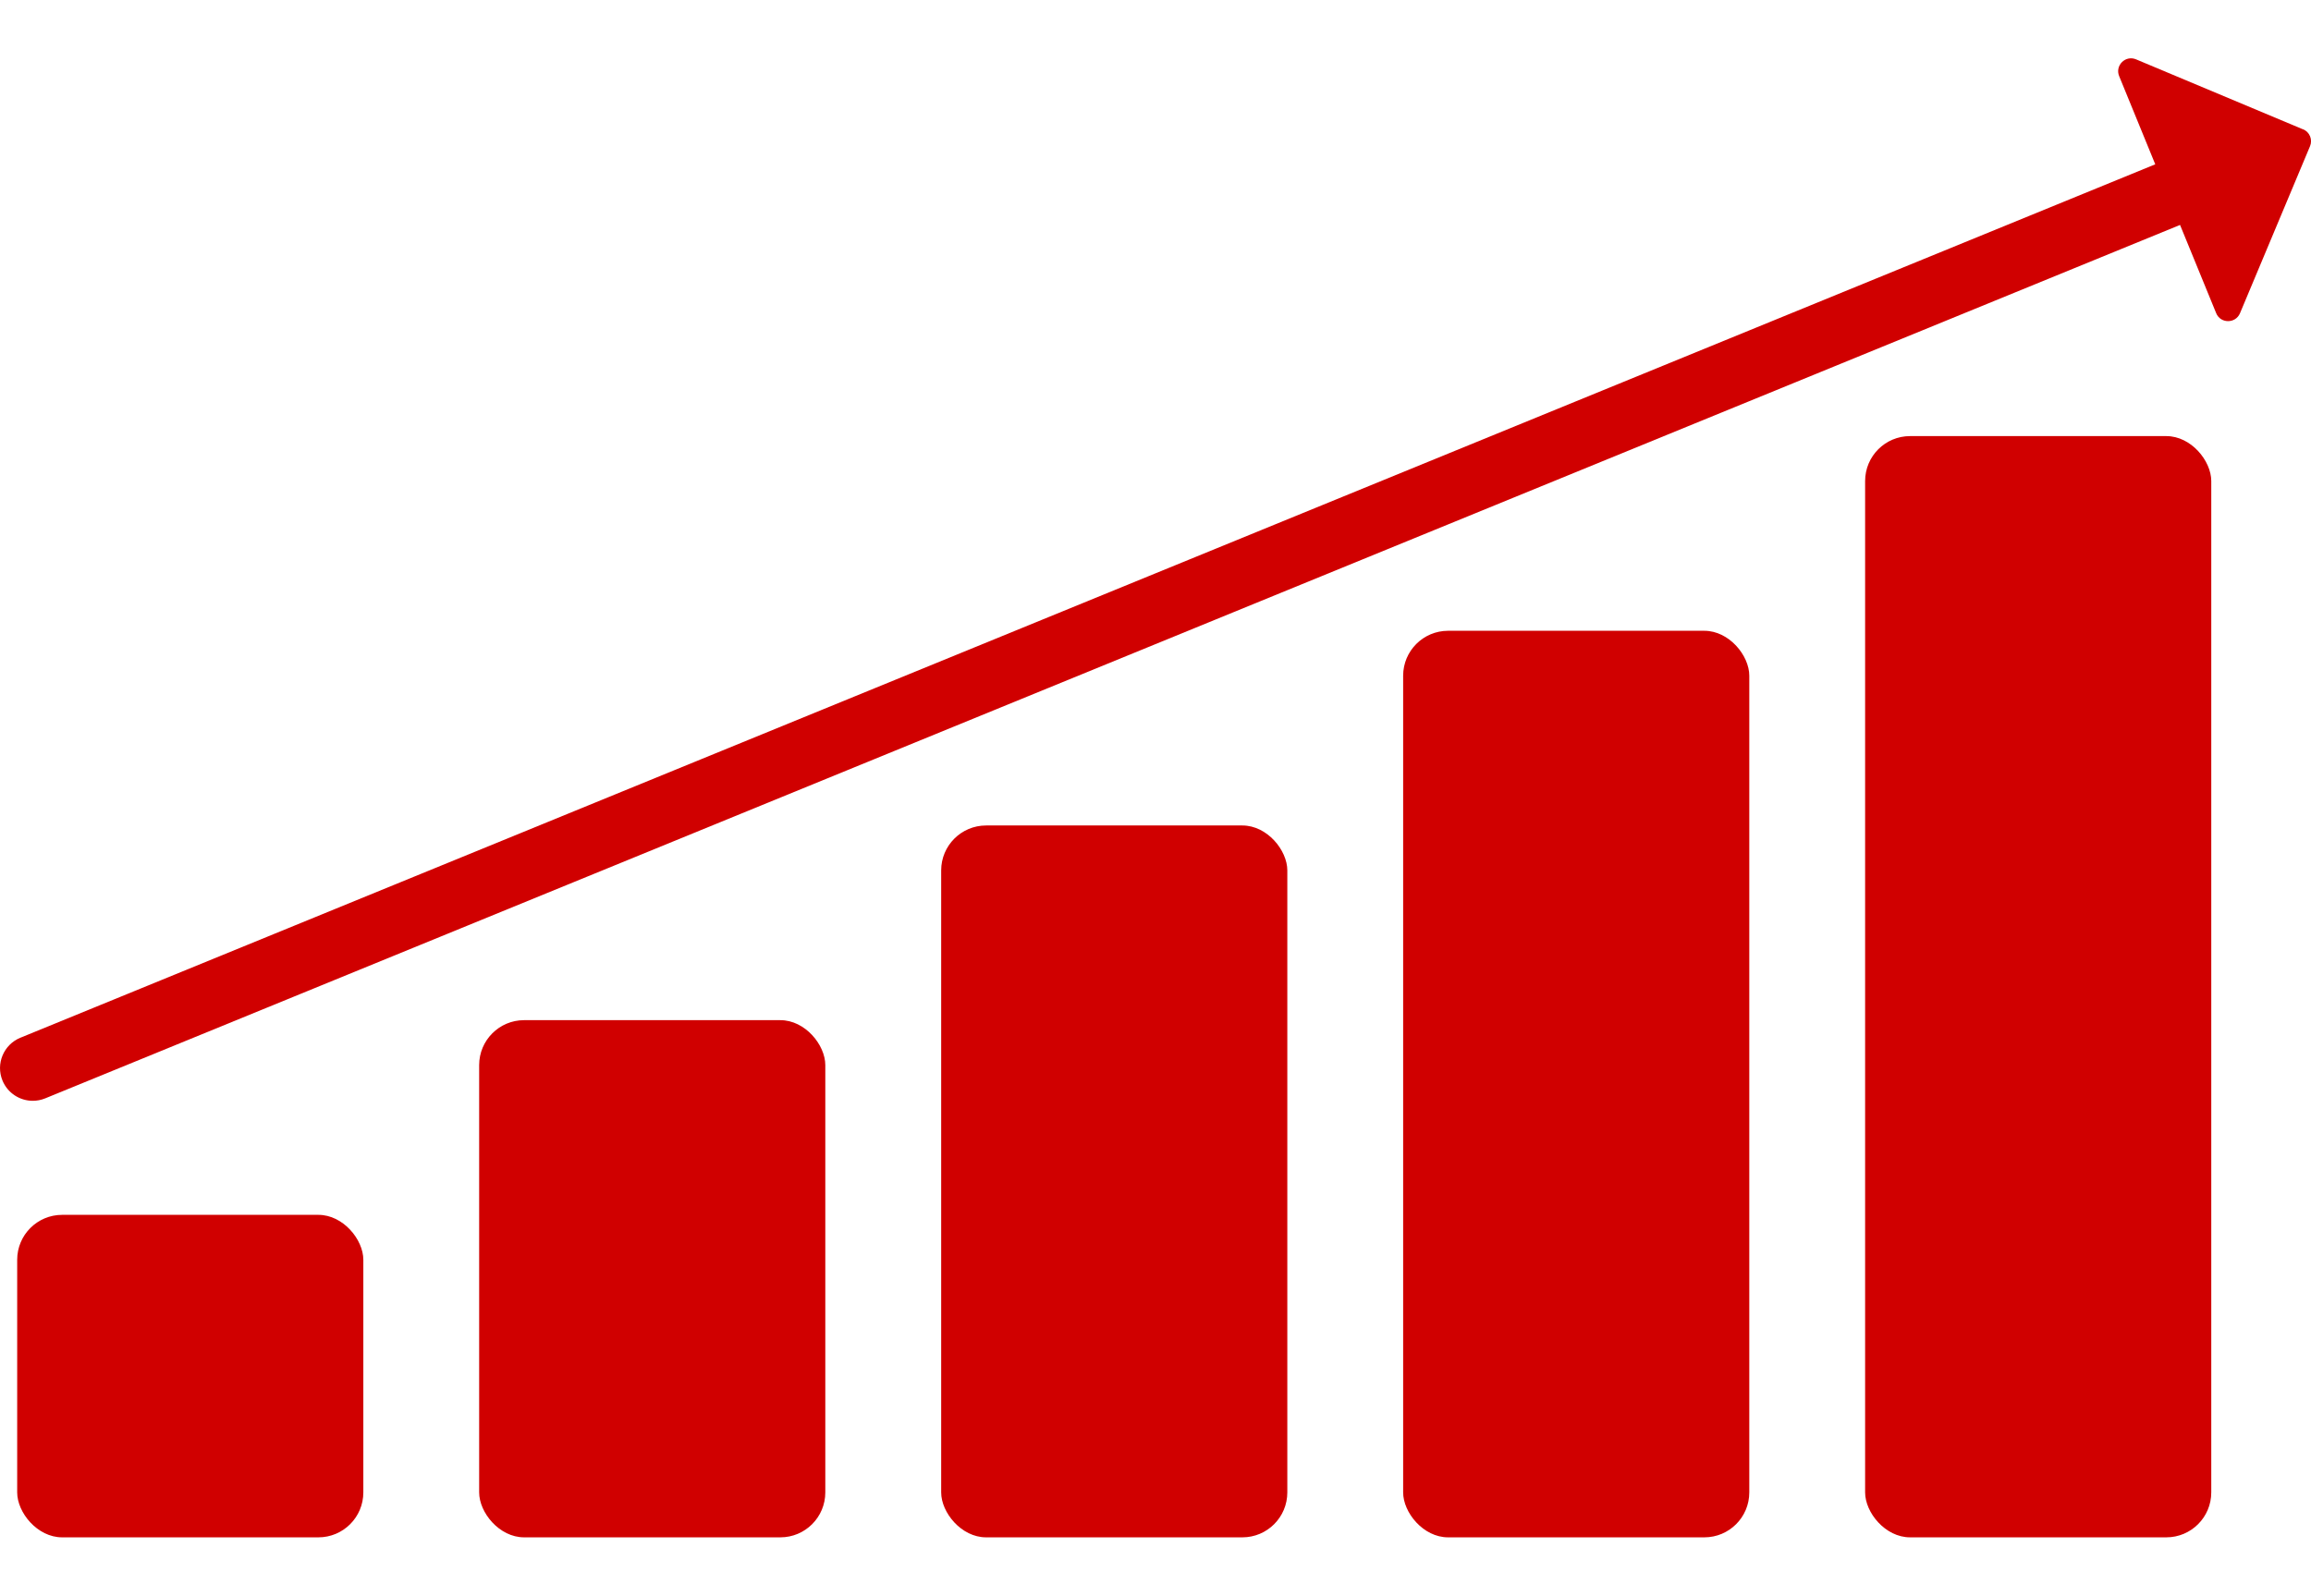
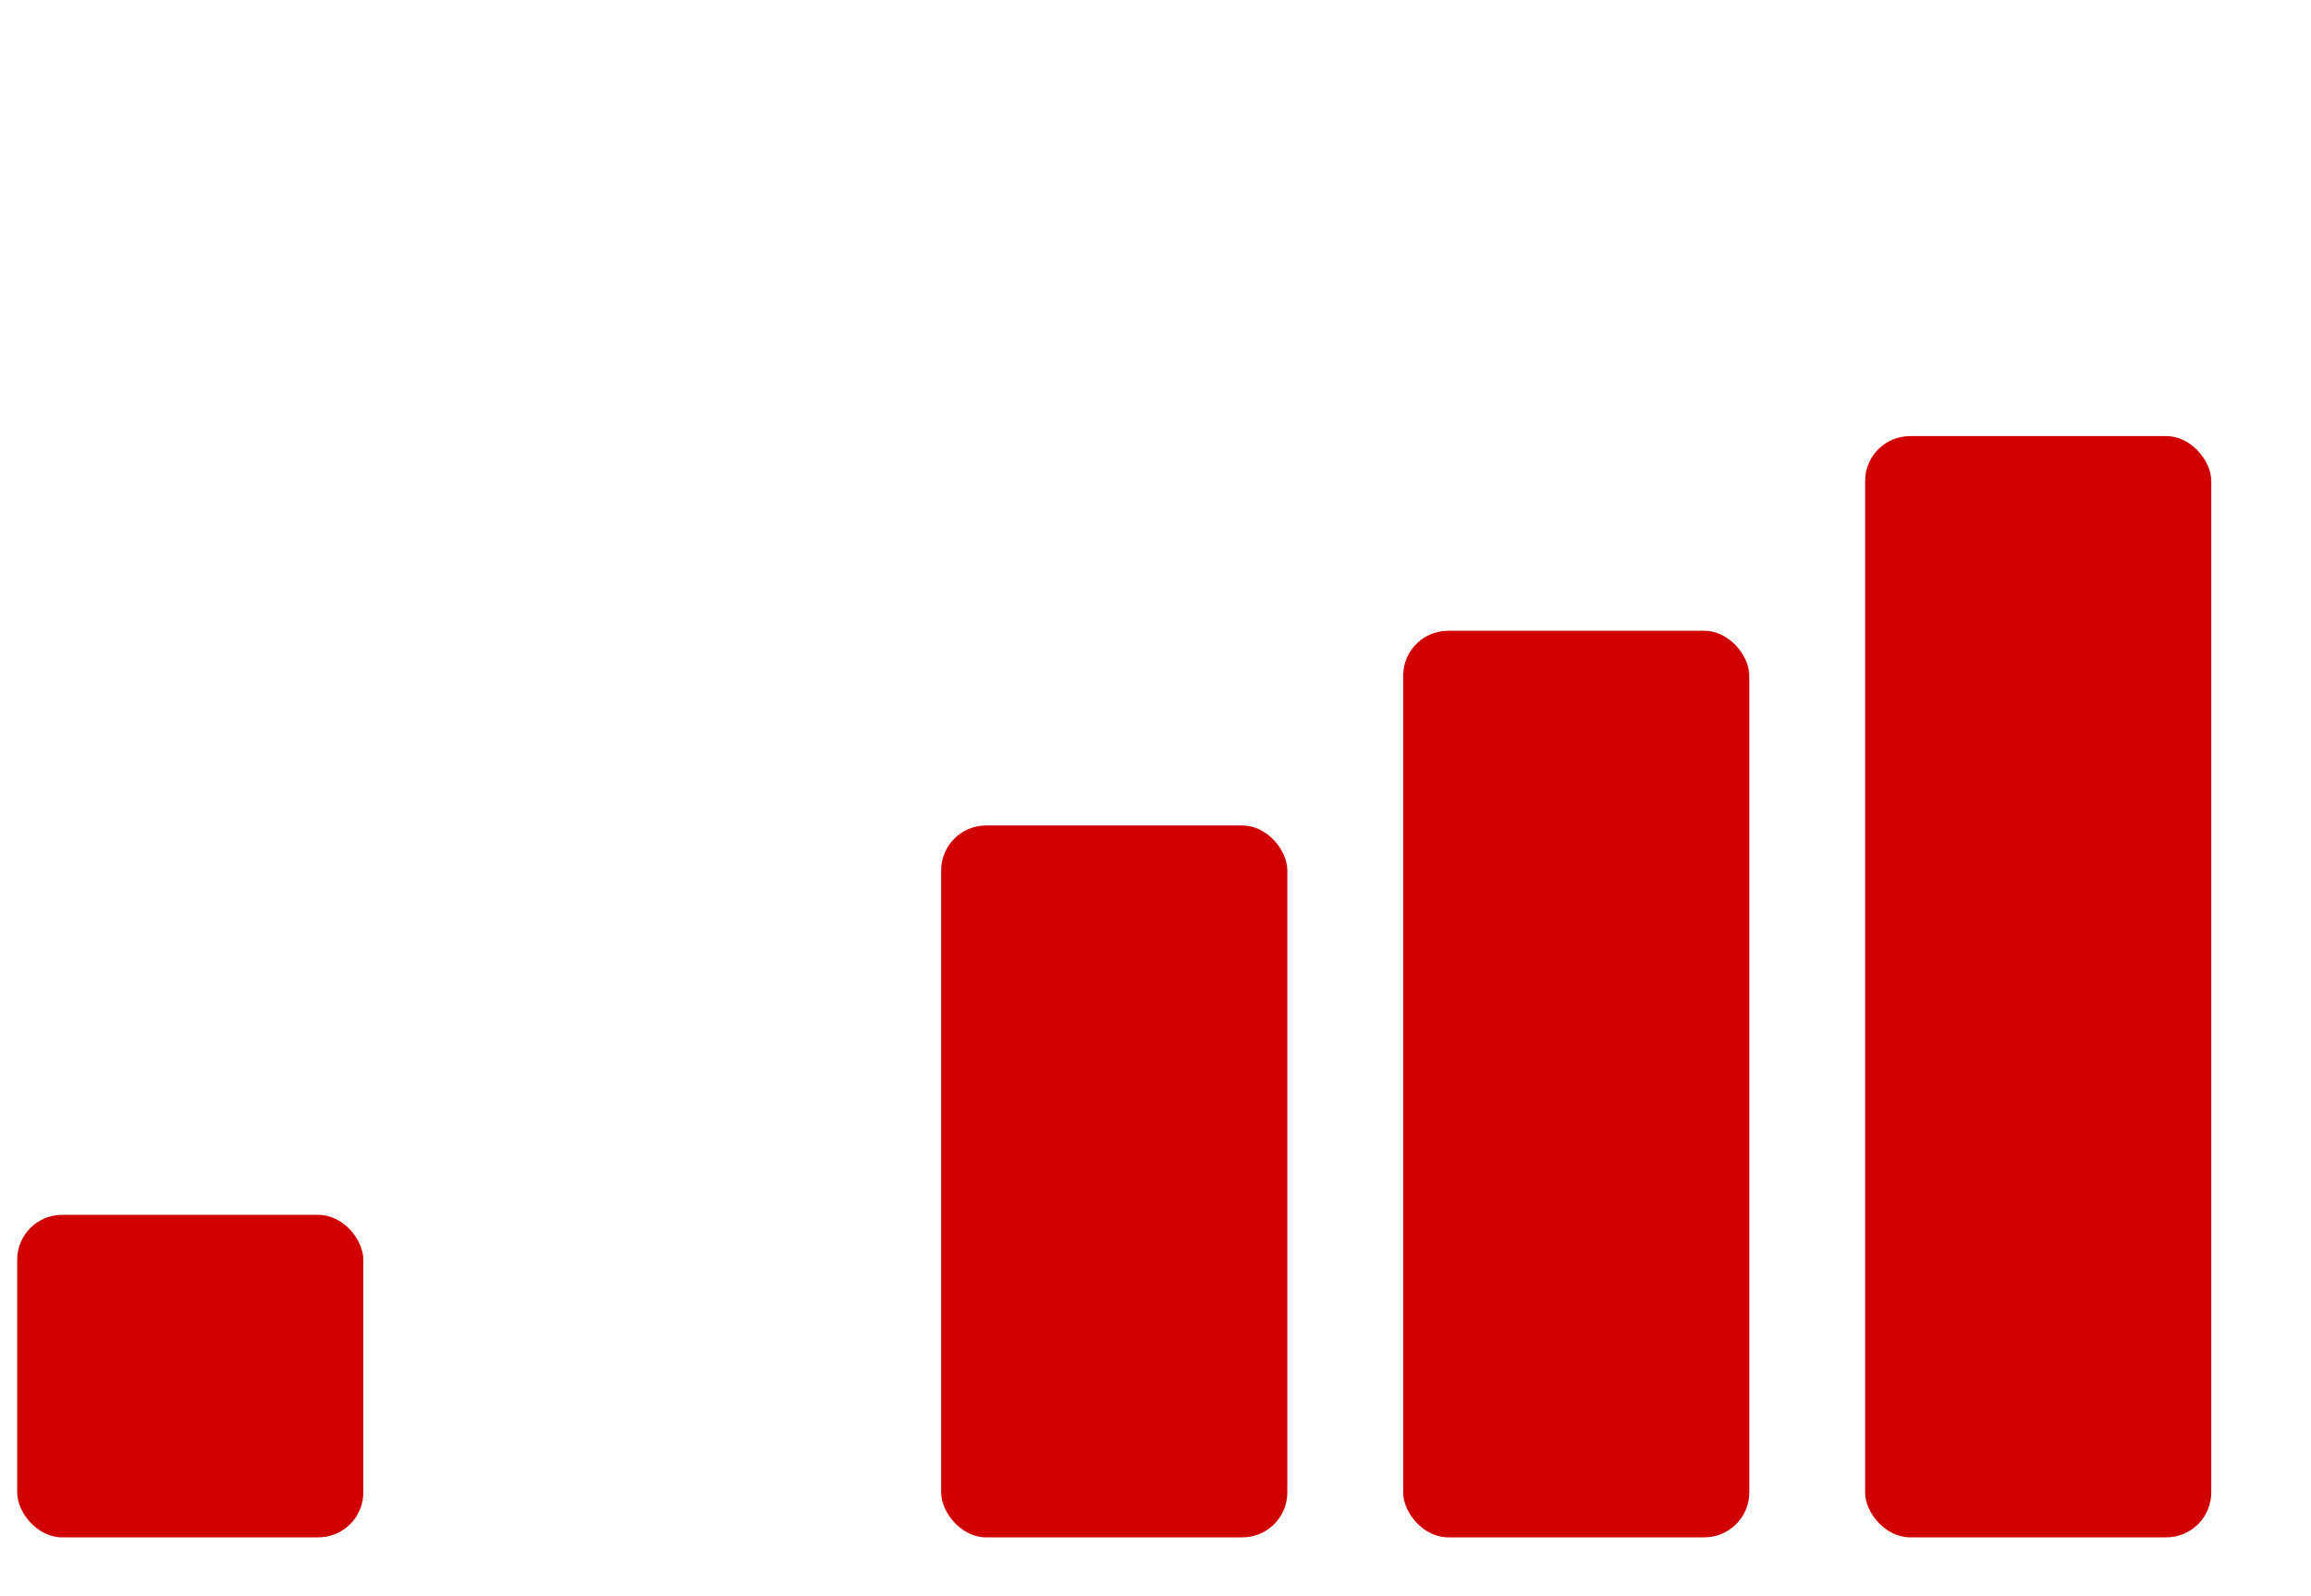
<svg xmlns="http://www.w3.org/2000/svg" id="Layer_1" data-name="Layer 1" viewBox="0 0 528.56 365.04">
  <defs>
    <style>
      .cls-1 {
        fill: #d00000;
      }
    </style>
  </defs>
  <rect class="cls-1" x="3.93" y="277.93" width="79.17" height="73.78" rx="10.28" ry="10.28" />
-   <rect class="cls-1" x="109.59" y="233.39" width="79.17" height="118.32" rx="10.28" ry="10.28" />
  <rect class="cls-1" x="215.26" y="188.85" width="79.17" height="162.86" rx="10.28" ry="10.28" />
  <rect class="cls-1" x="320.92" y="144.31" width="79.17" height="207.4" rx="10.28" ry="10.28" />
  <rect class="cls-1" x="426.58" y="99.77" width="79.17" height="251.94" rx="10.28" ry="10.28" />
-   <path class="cls-1" d="M526.76,29.6l-38.21-16.02c-2.42-1.02-4.86,1.4-3.87,3.83l8.26,20.18L4.66,237.41c-3.83,1.57-5.66,5.95-4.1,9.78,1.19,2.9,3.99,4.65,6.94,4.65.94,0,1.9-.18,2.84-.56L498.61,51.46l8.26,20.18c.99,2.43,4.43,2.44,5.45.02l16.02-38.22c.63-1.5-.08-3.23-1.58-3.86Z" />
</svg>